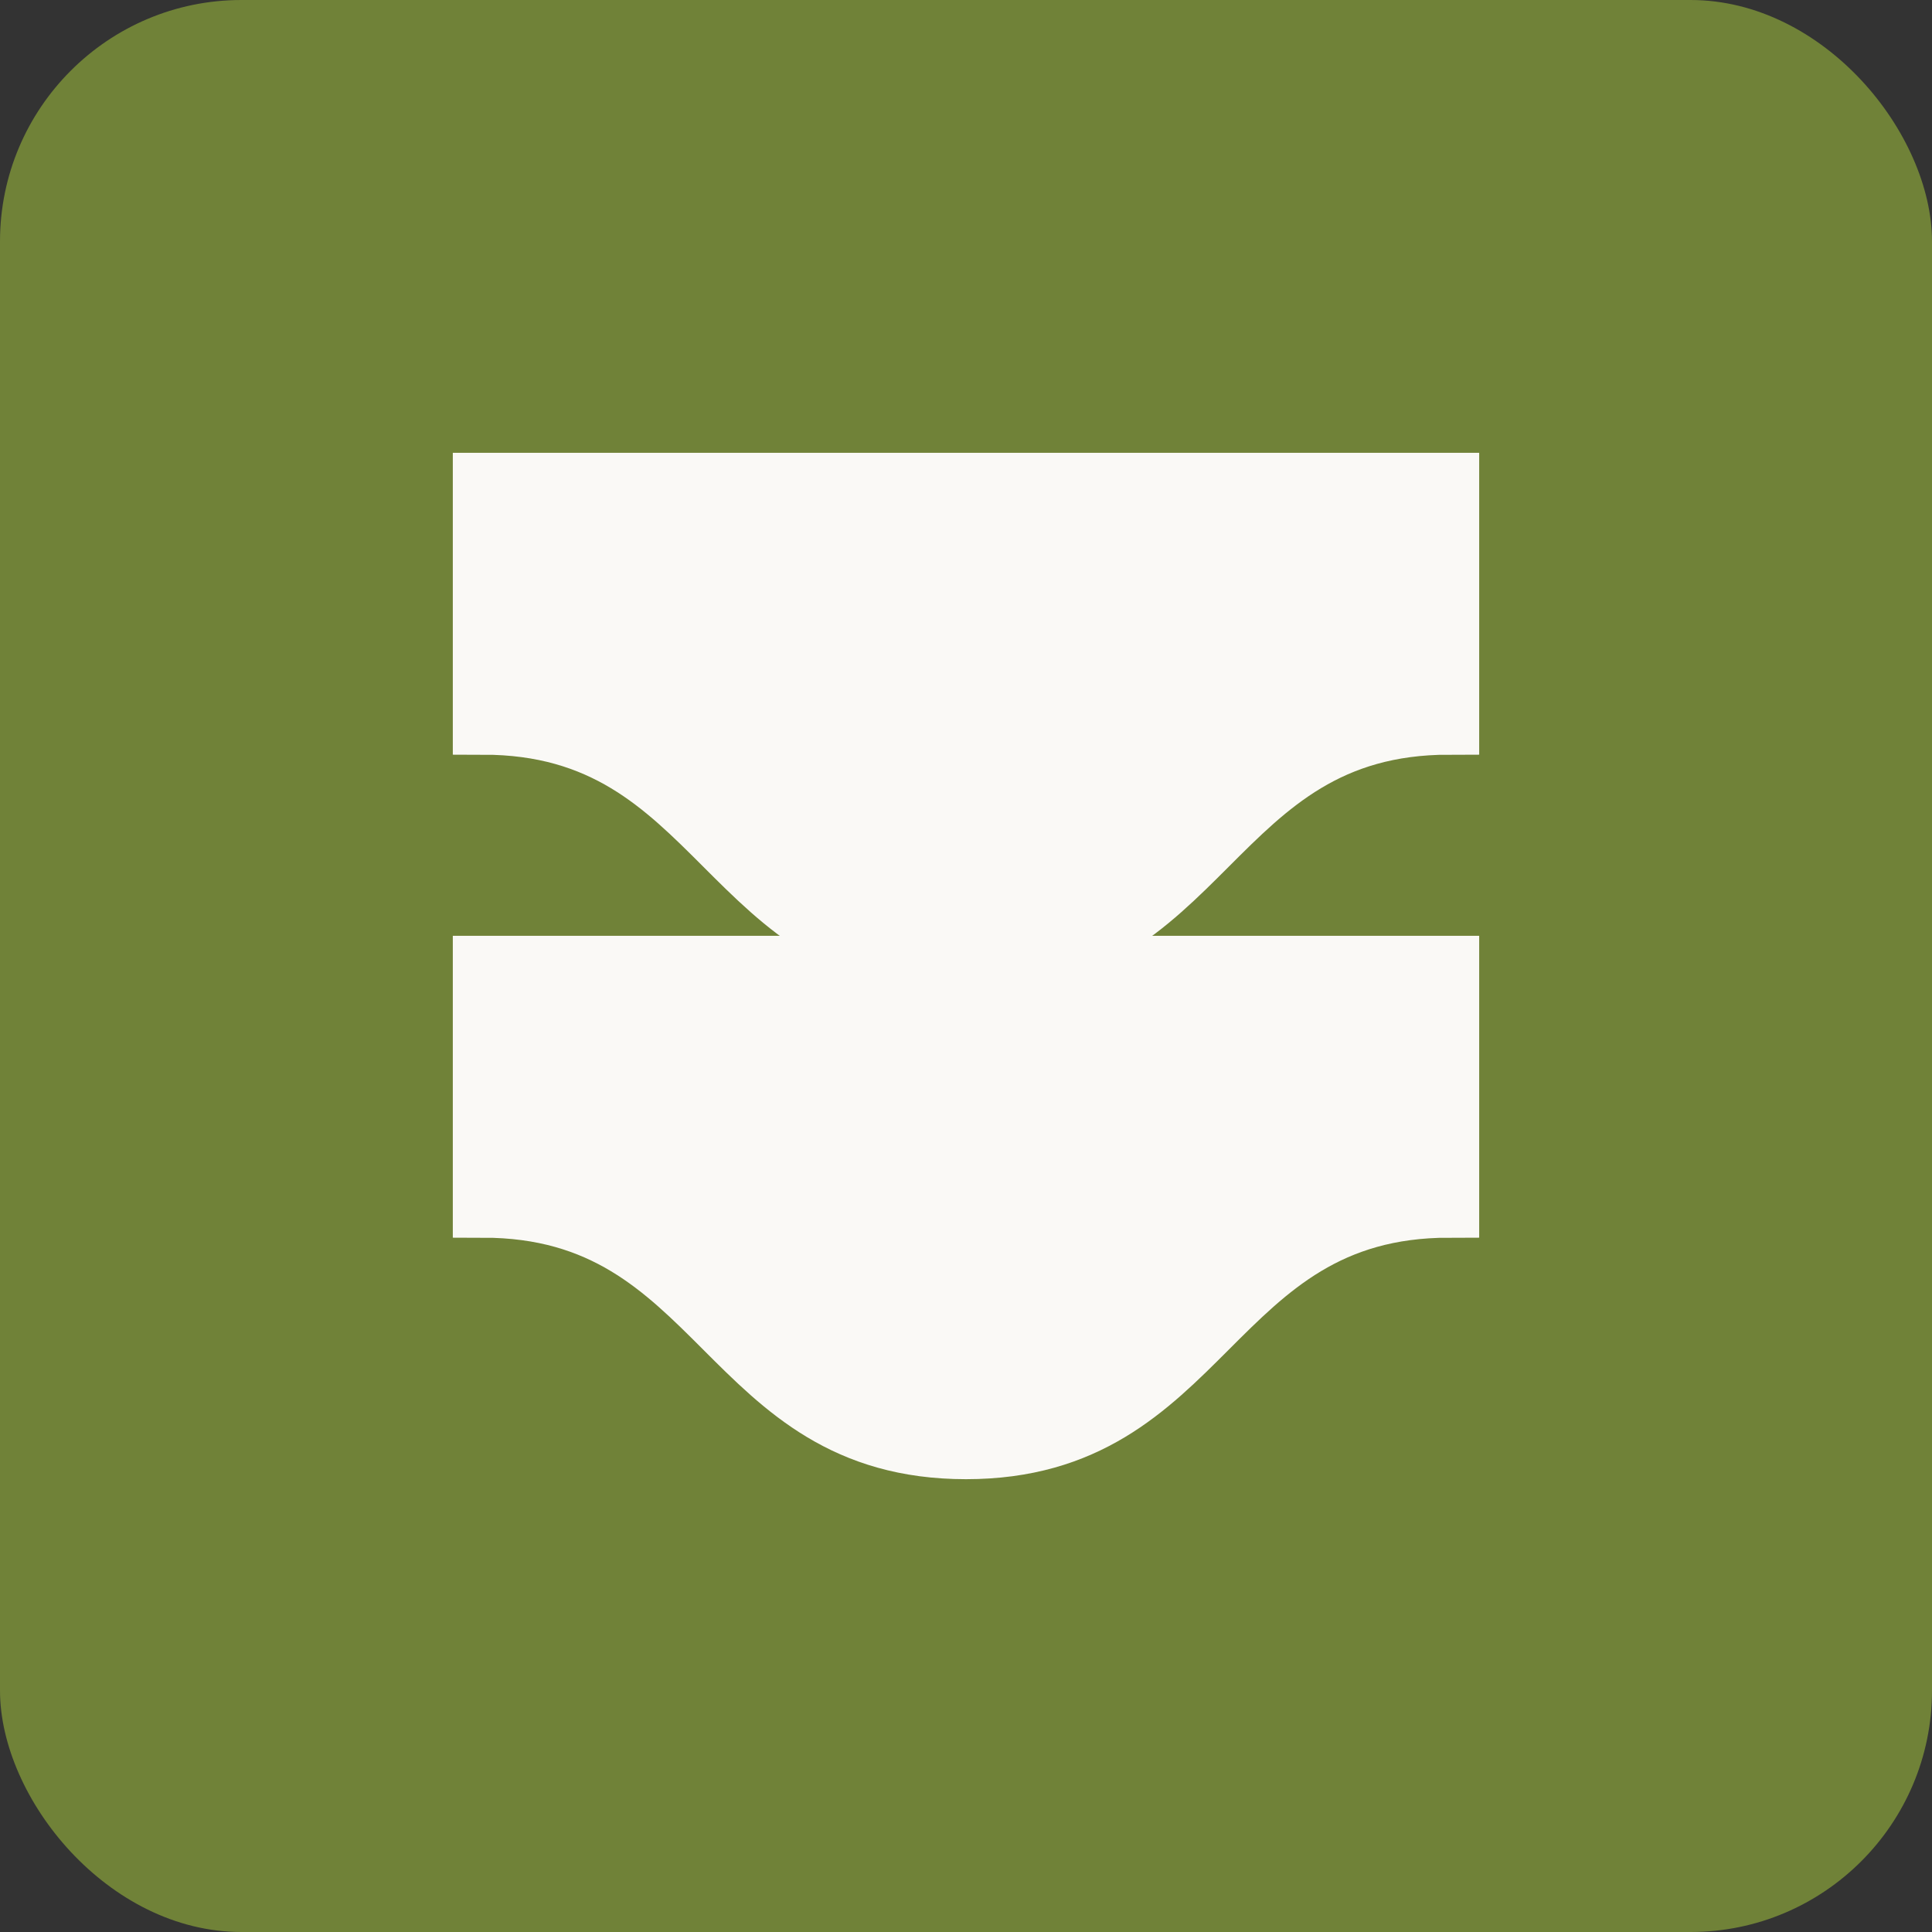
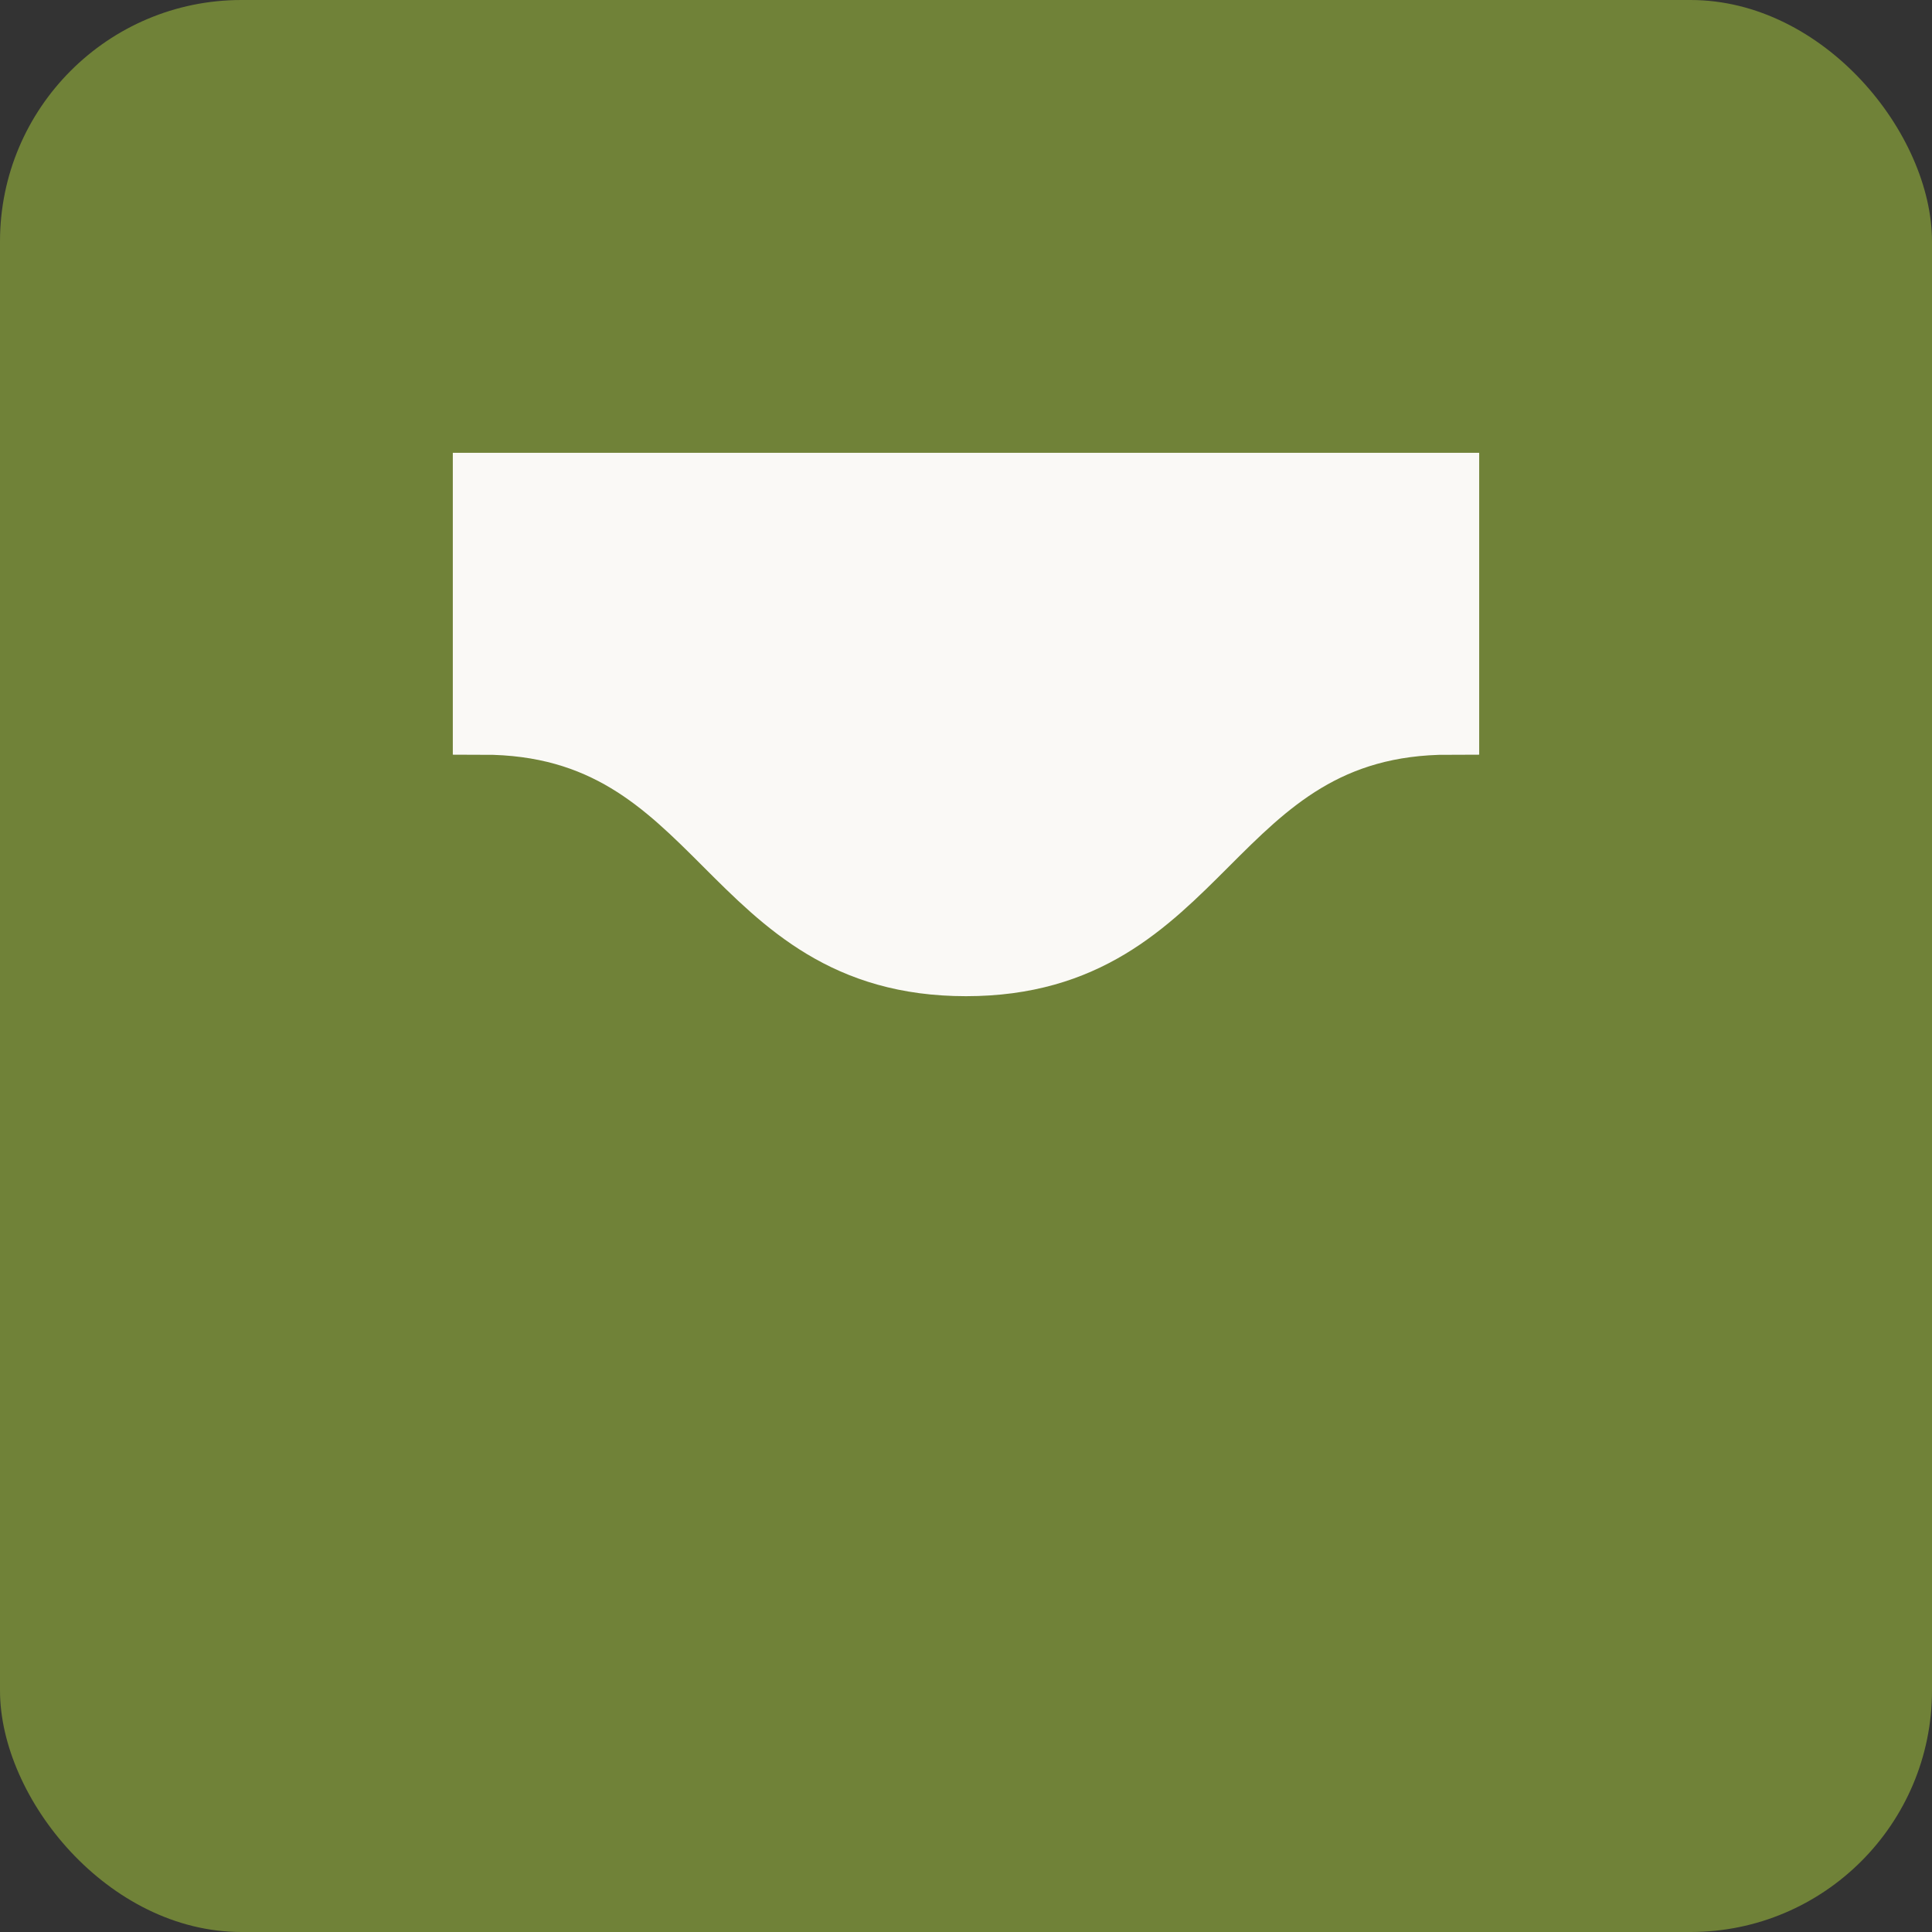
<svg xmlns="http://www.w3.org/2000/svg" width="32" height="32" viewBox="0 0 32 32" fill="none">
  <rect x="0" y="0" width="32" height="32" fill="#333333" stroke="none" />
  <rect width="32" height="32" rx="4" fill="#708238" />
  <path d="M8 8H24V12C20 12 20 16 16 16C12 16 12 12 8 12V8Z" fill="#FAF9F6" stroke="#FAF9F6" stroke-width="1" />
-   <path d="M8 16H24V20C20 20 20 24 16 24C12 24 12 20 8 20V16Z" fill="#FAF9F6" stroke="#FAF9F6" stroke-width="1" />
</svg>